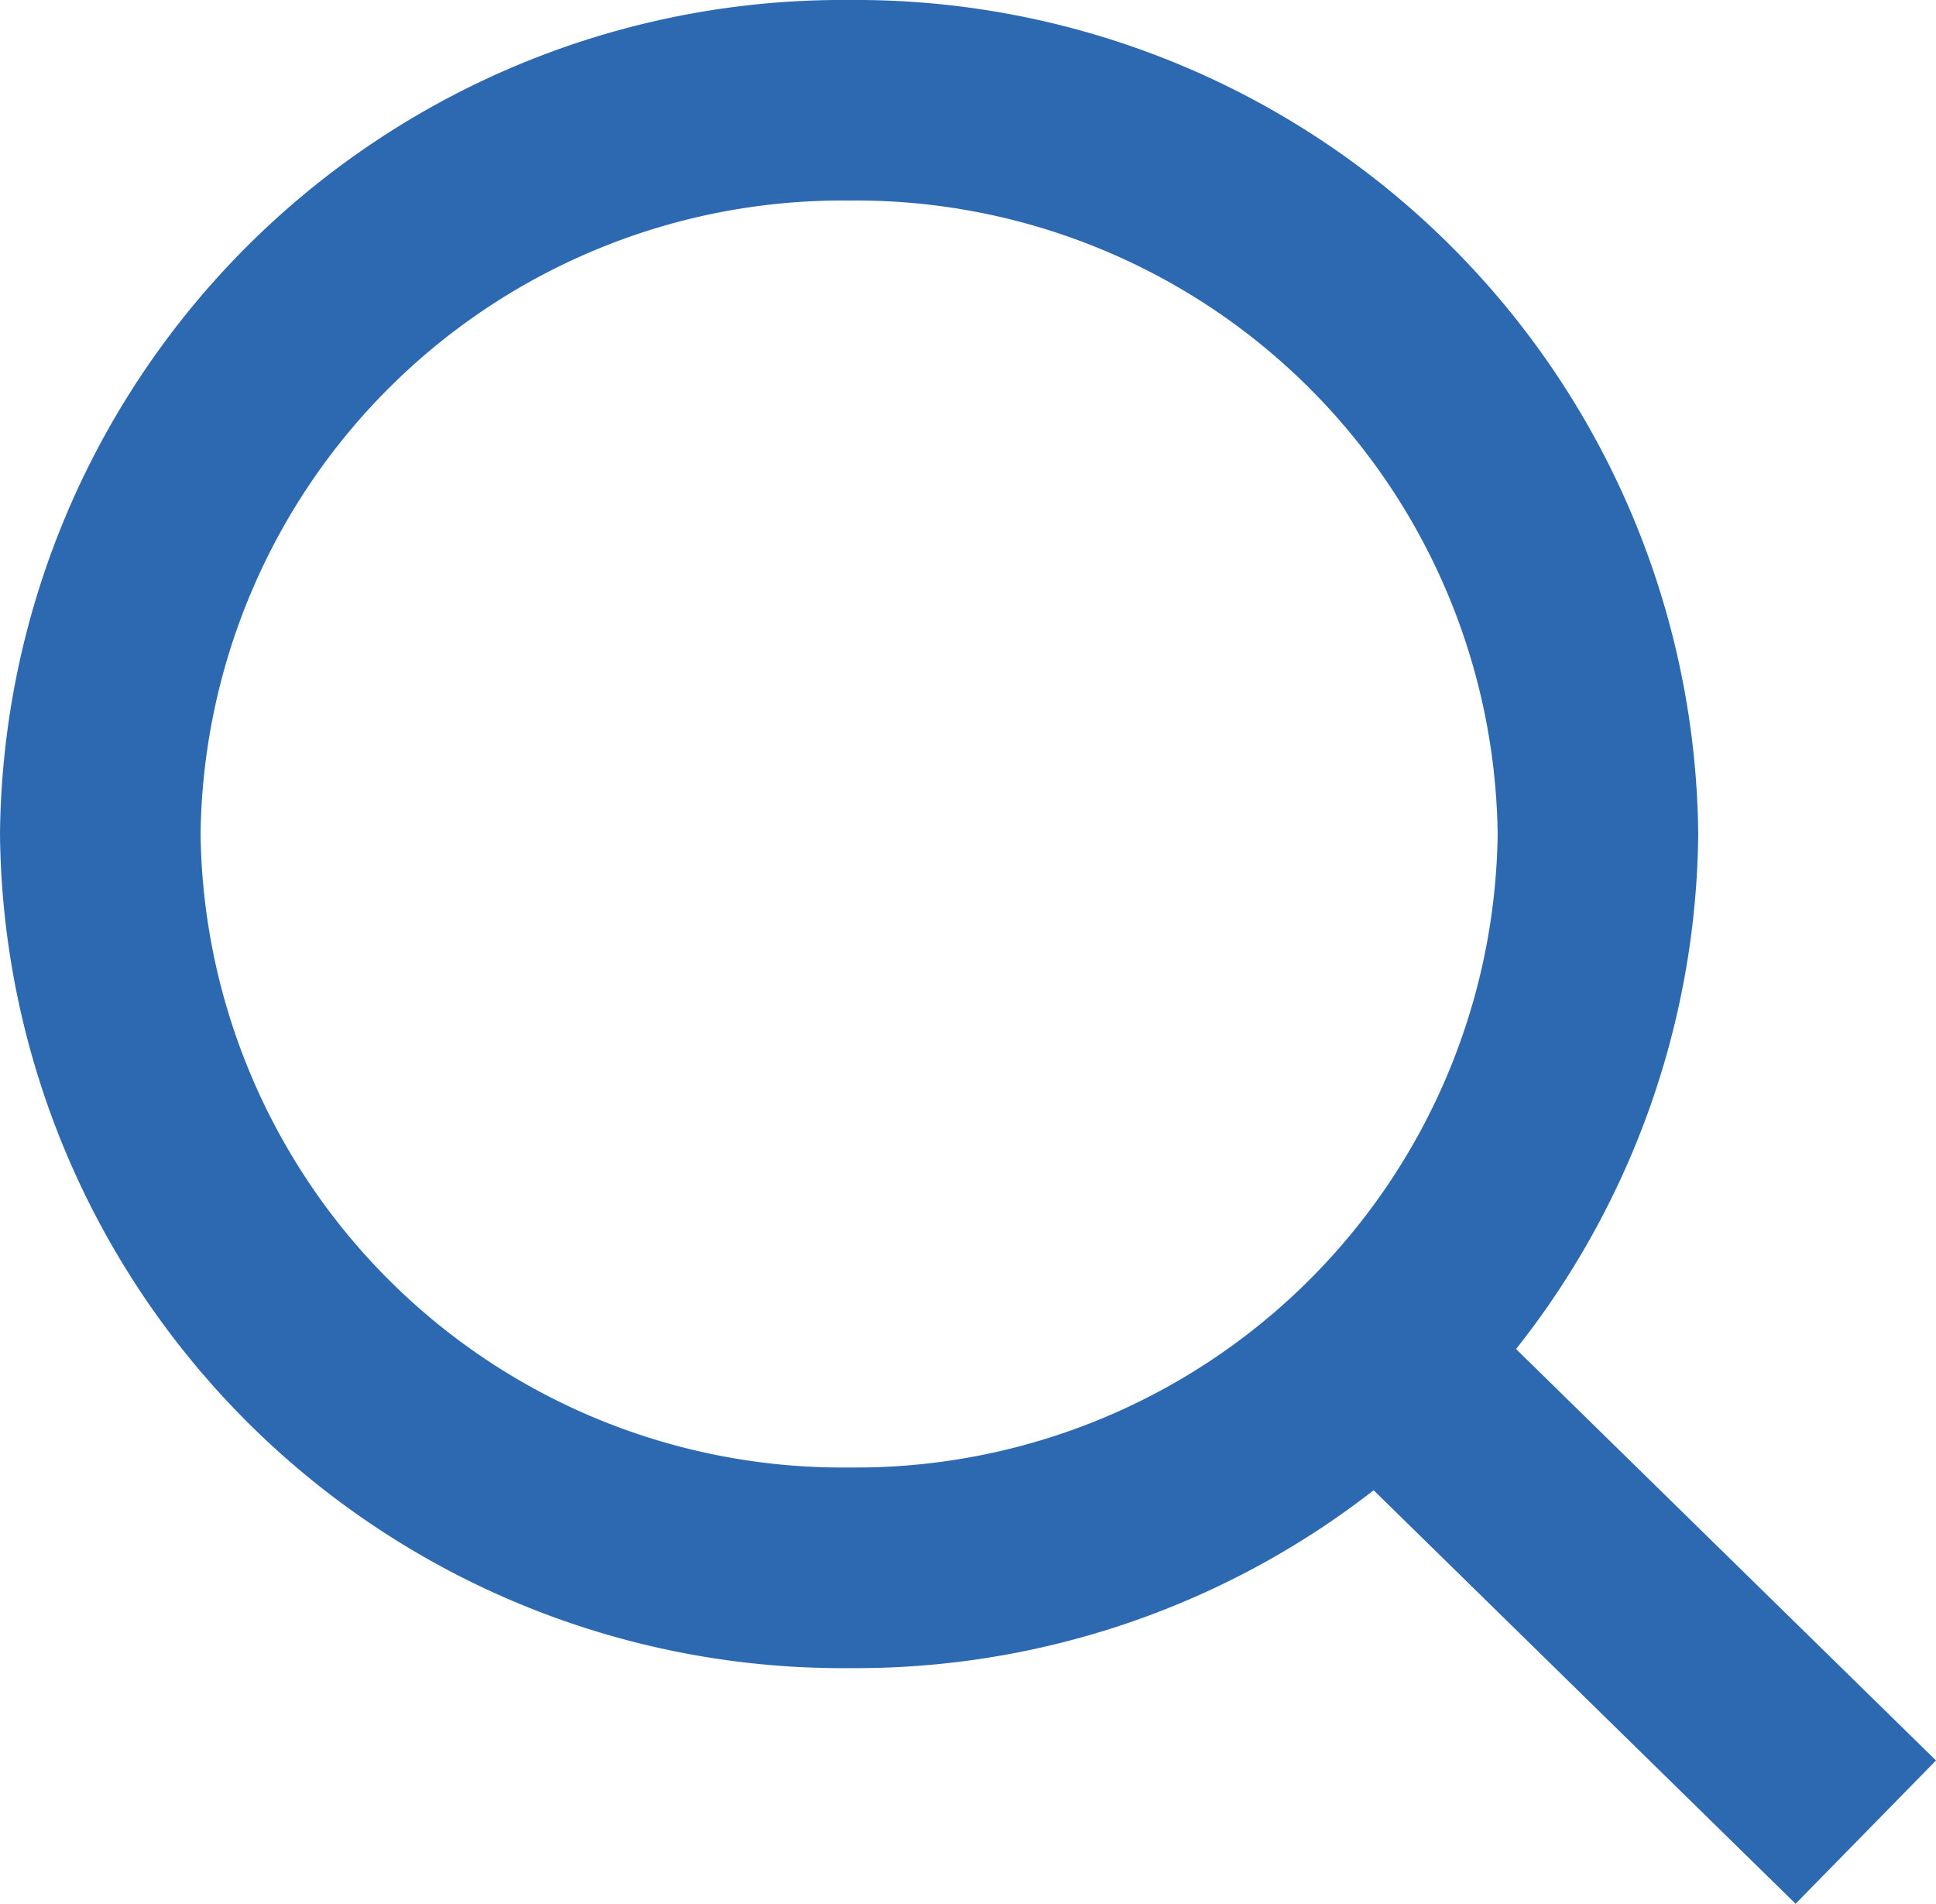
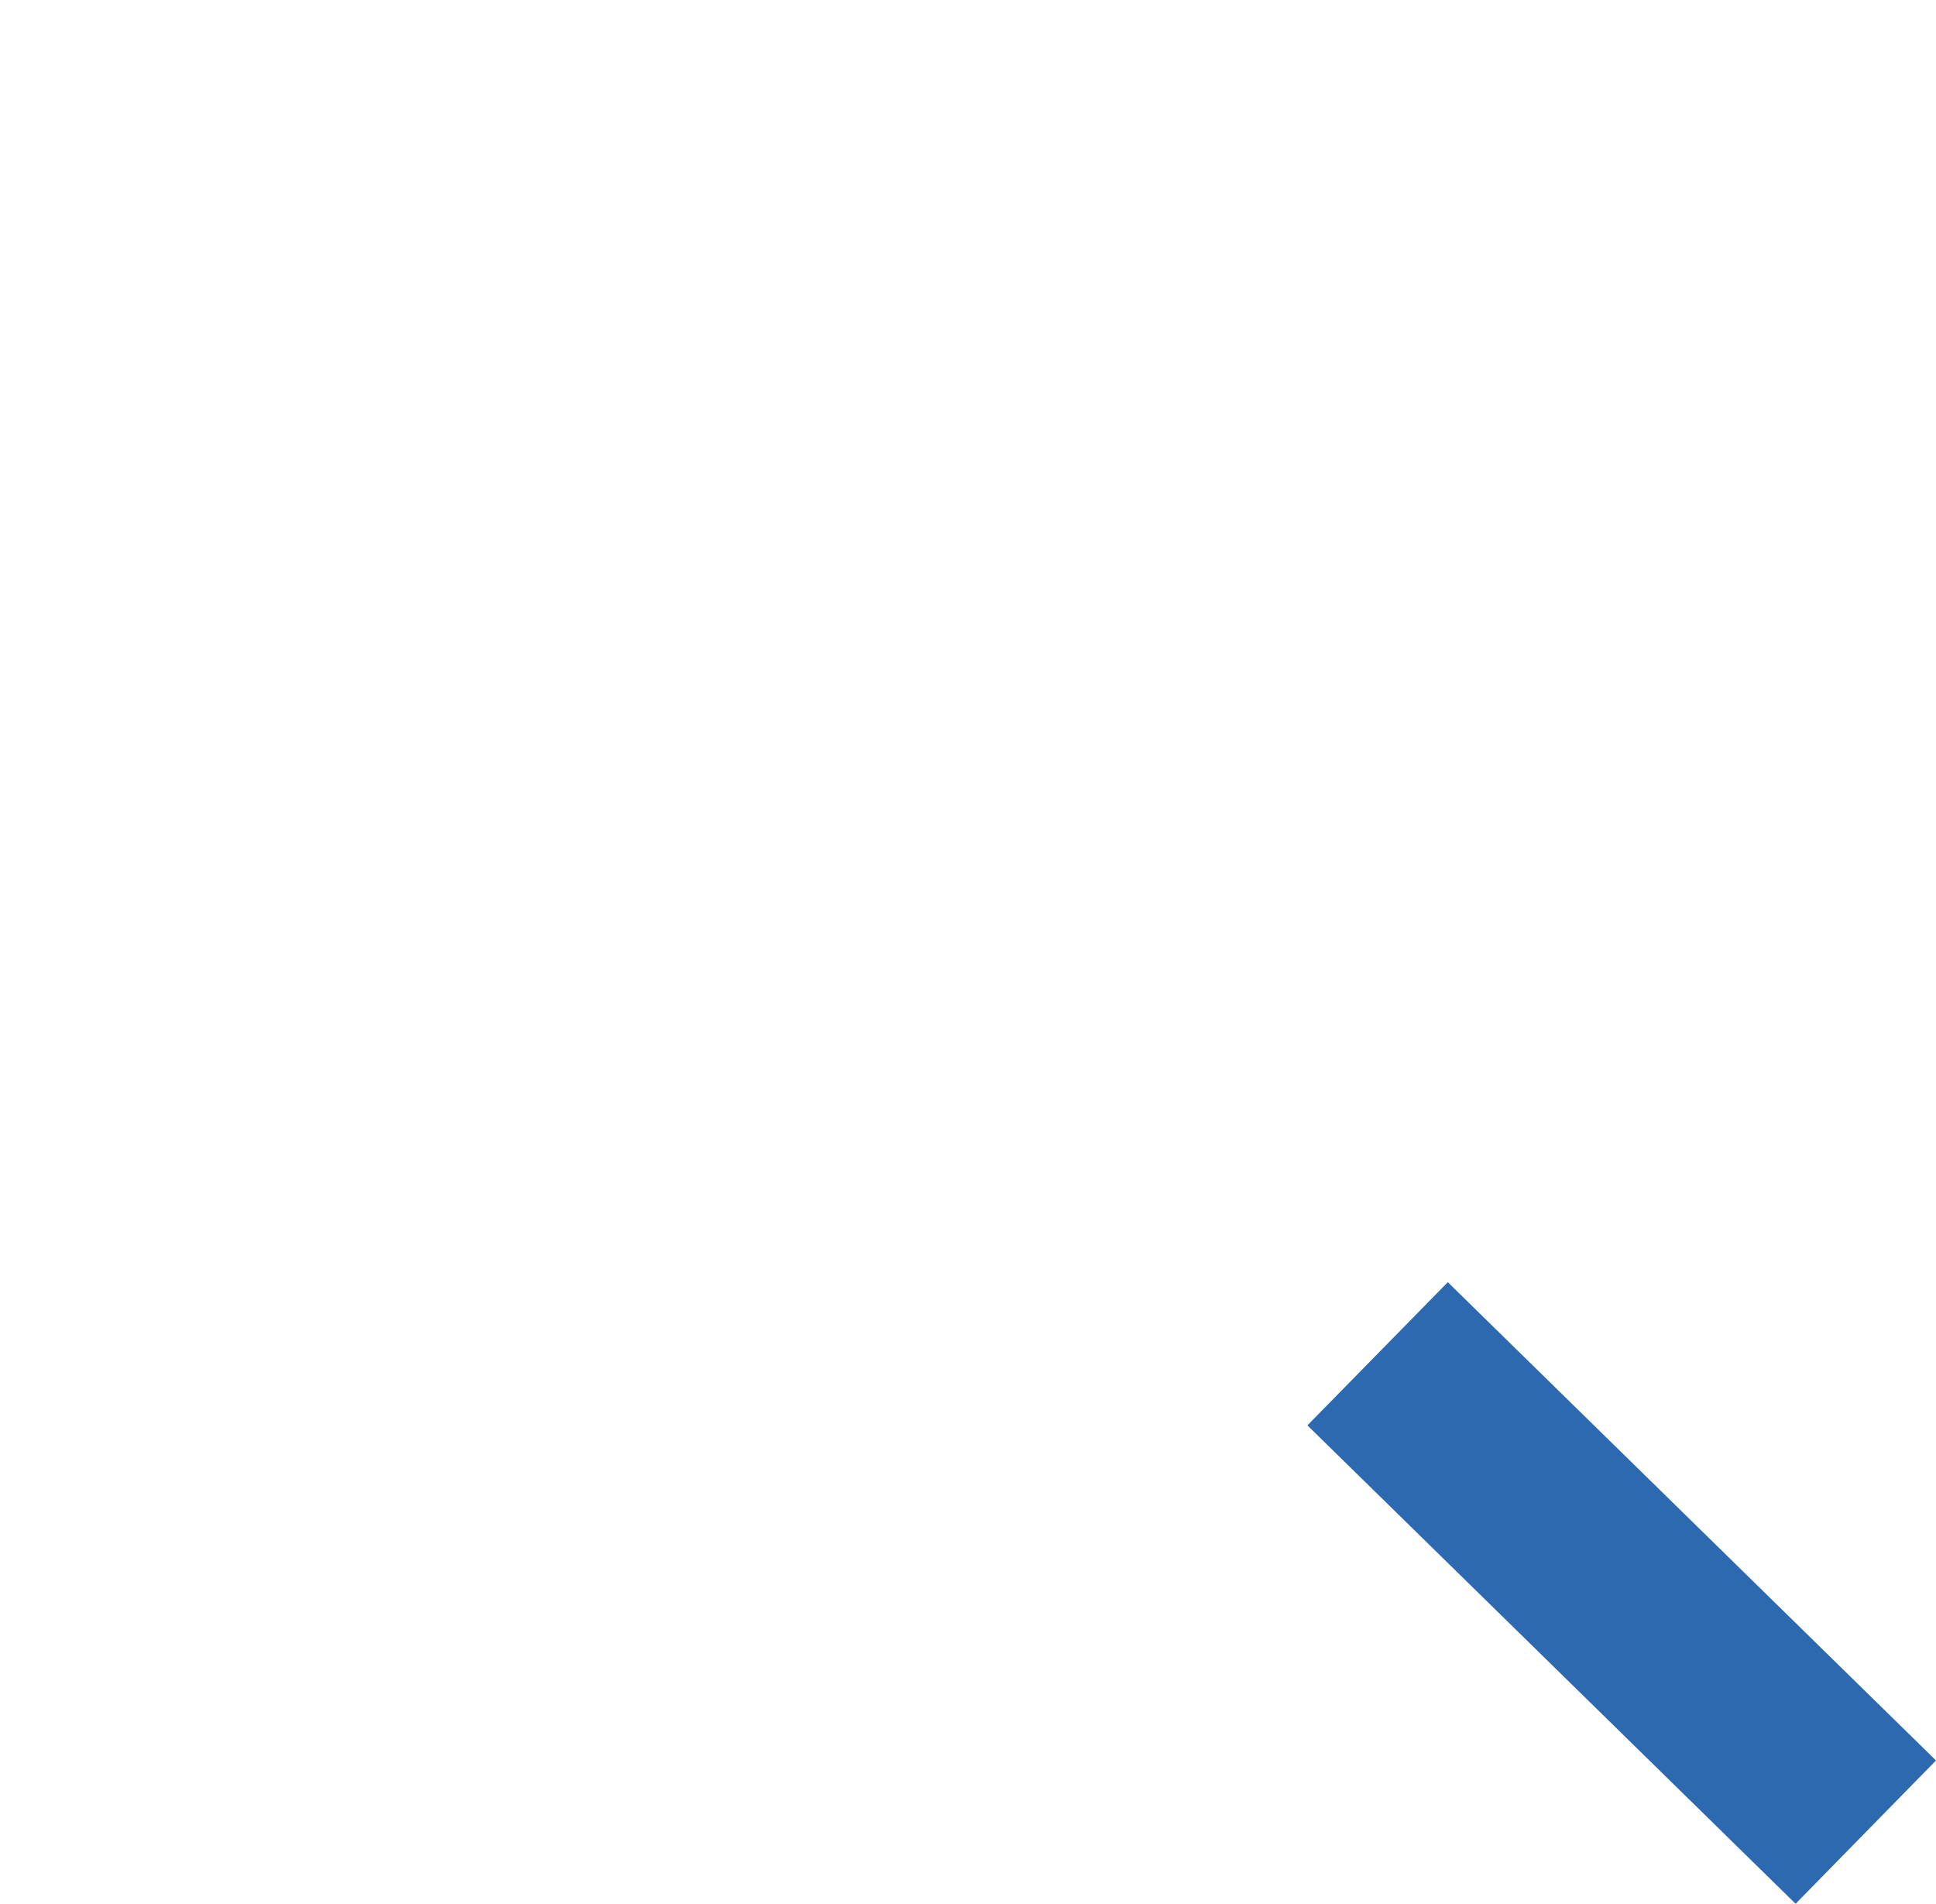
<svg xmlns="http://www.w3.org/2000/svg" width="19.305" height="18.986">
  <defs>
    <style>.a{fill:#2d69b1}</style>
  </defs>
-   <path class="a" d="M8.467 0a8.4 8.4 0 018.467 8.318 8.4 8.4 0 01-8.467 8.318A8.4 8.4 0 010 8.318 8.4 8.4 0 018.467 0zm0 14.635a6.4 6.4 0 006.467-6.318A6.4 6.4 0 008.467 2 6.4 6.4 0 002 8.318a6.4 6.4 0 006.467 6.317z" />
-   <path class="a" d="M17.905 18.986l-4.868-4.771 1.4-1.428 4.868 4.77z" />
+   <path class="a" d="M17.905 18.986l-4.868-4.771 1.4-1.428 4.868 4.77" />
</svg>